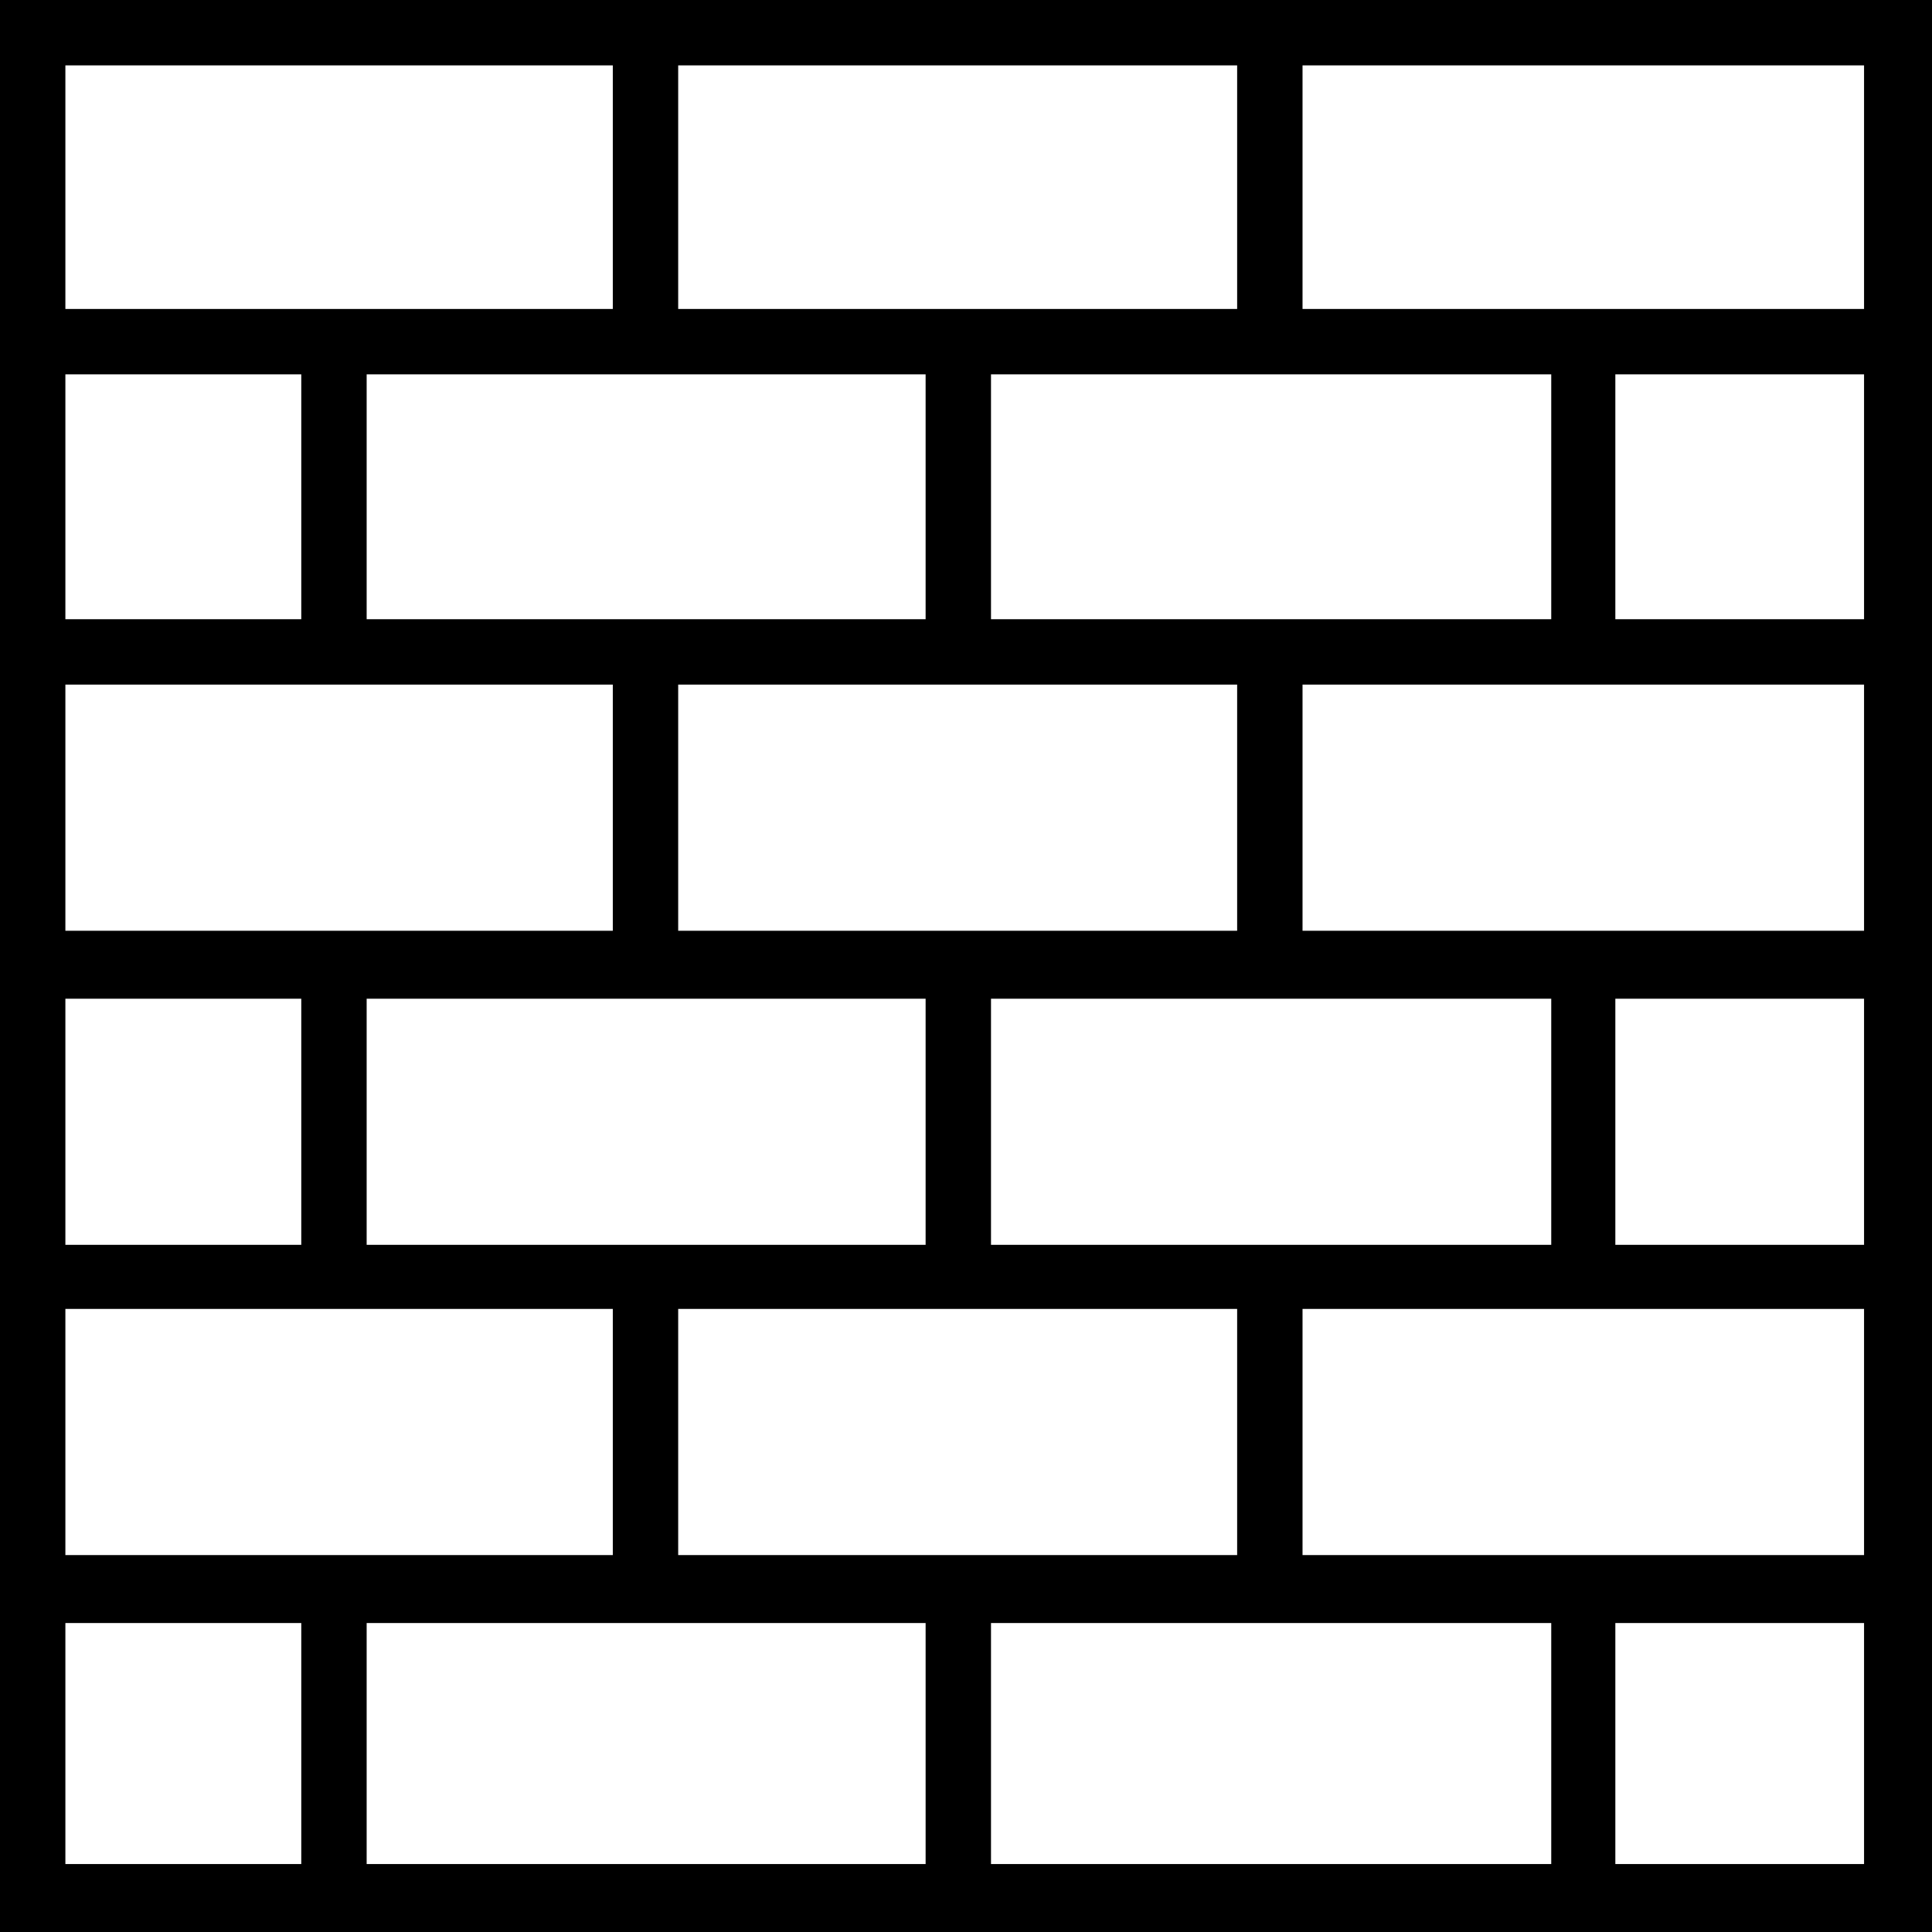
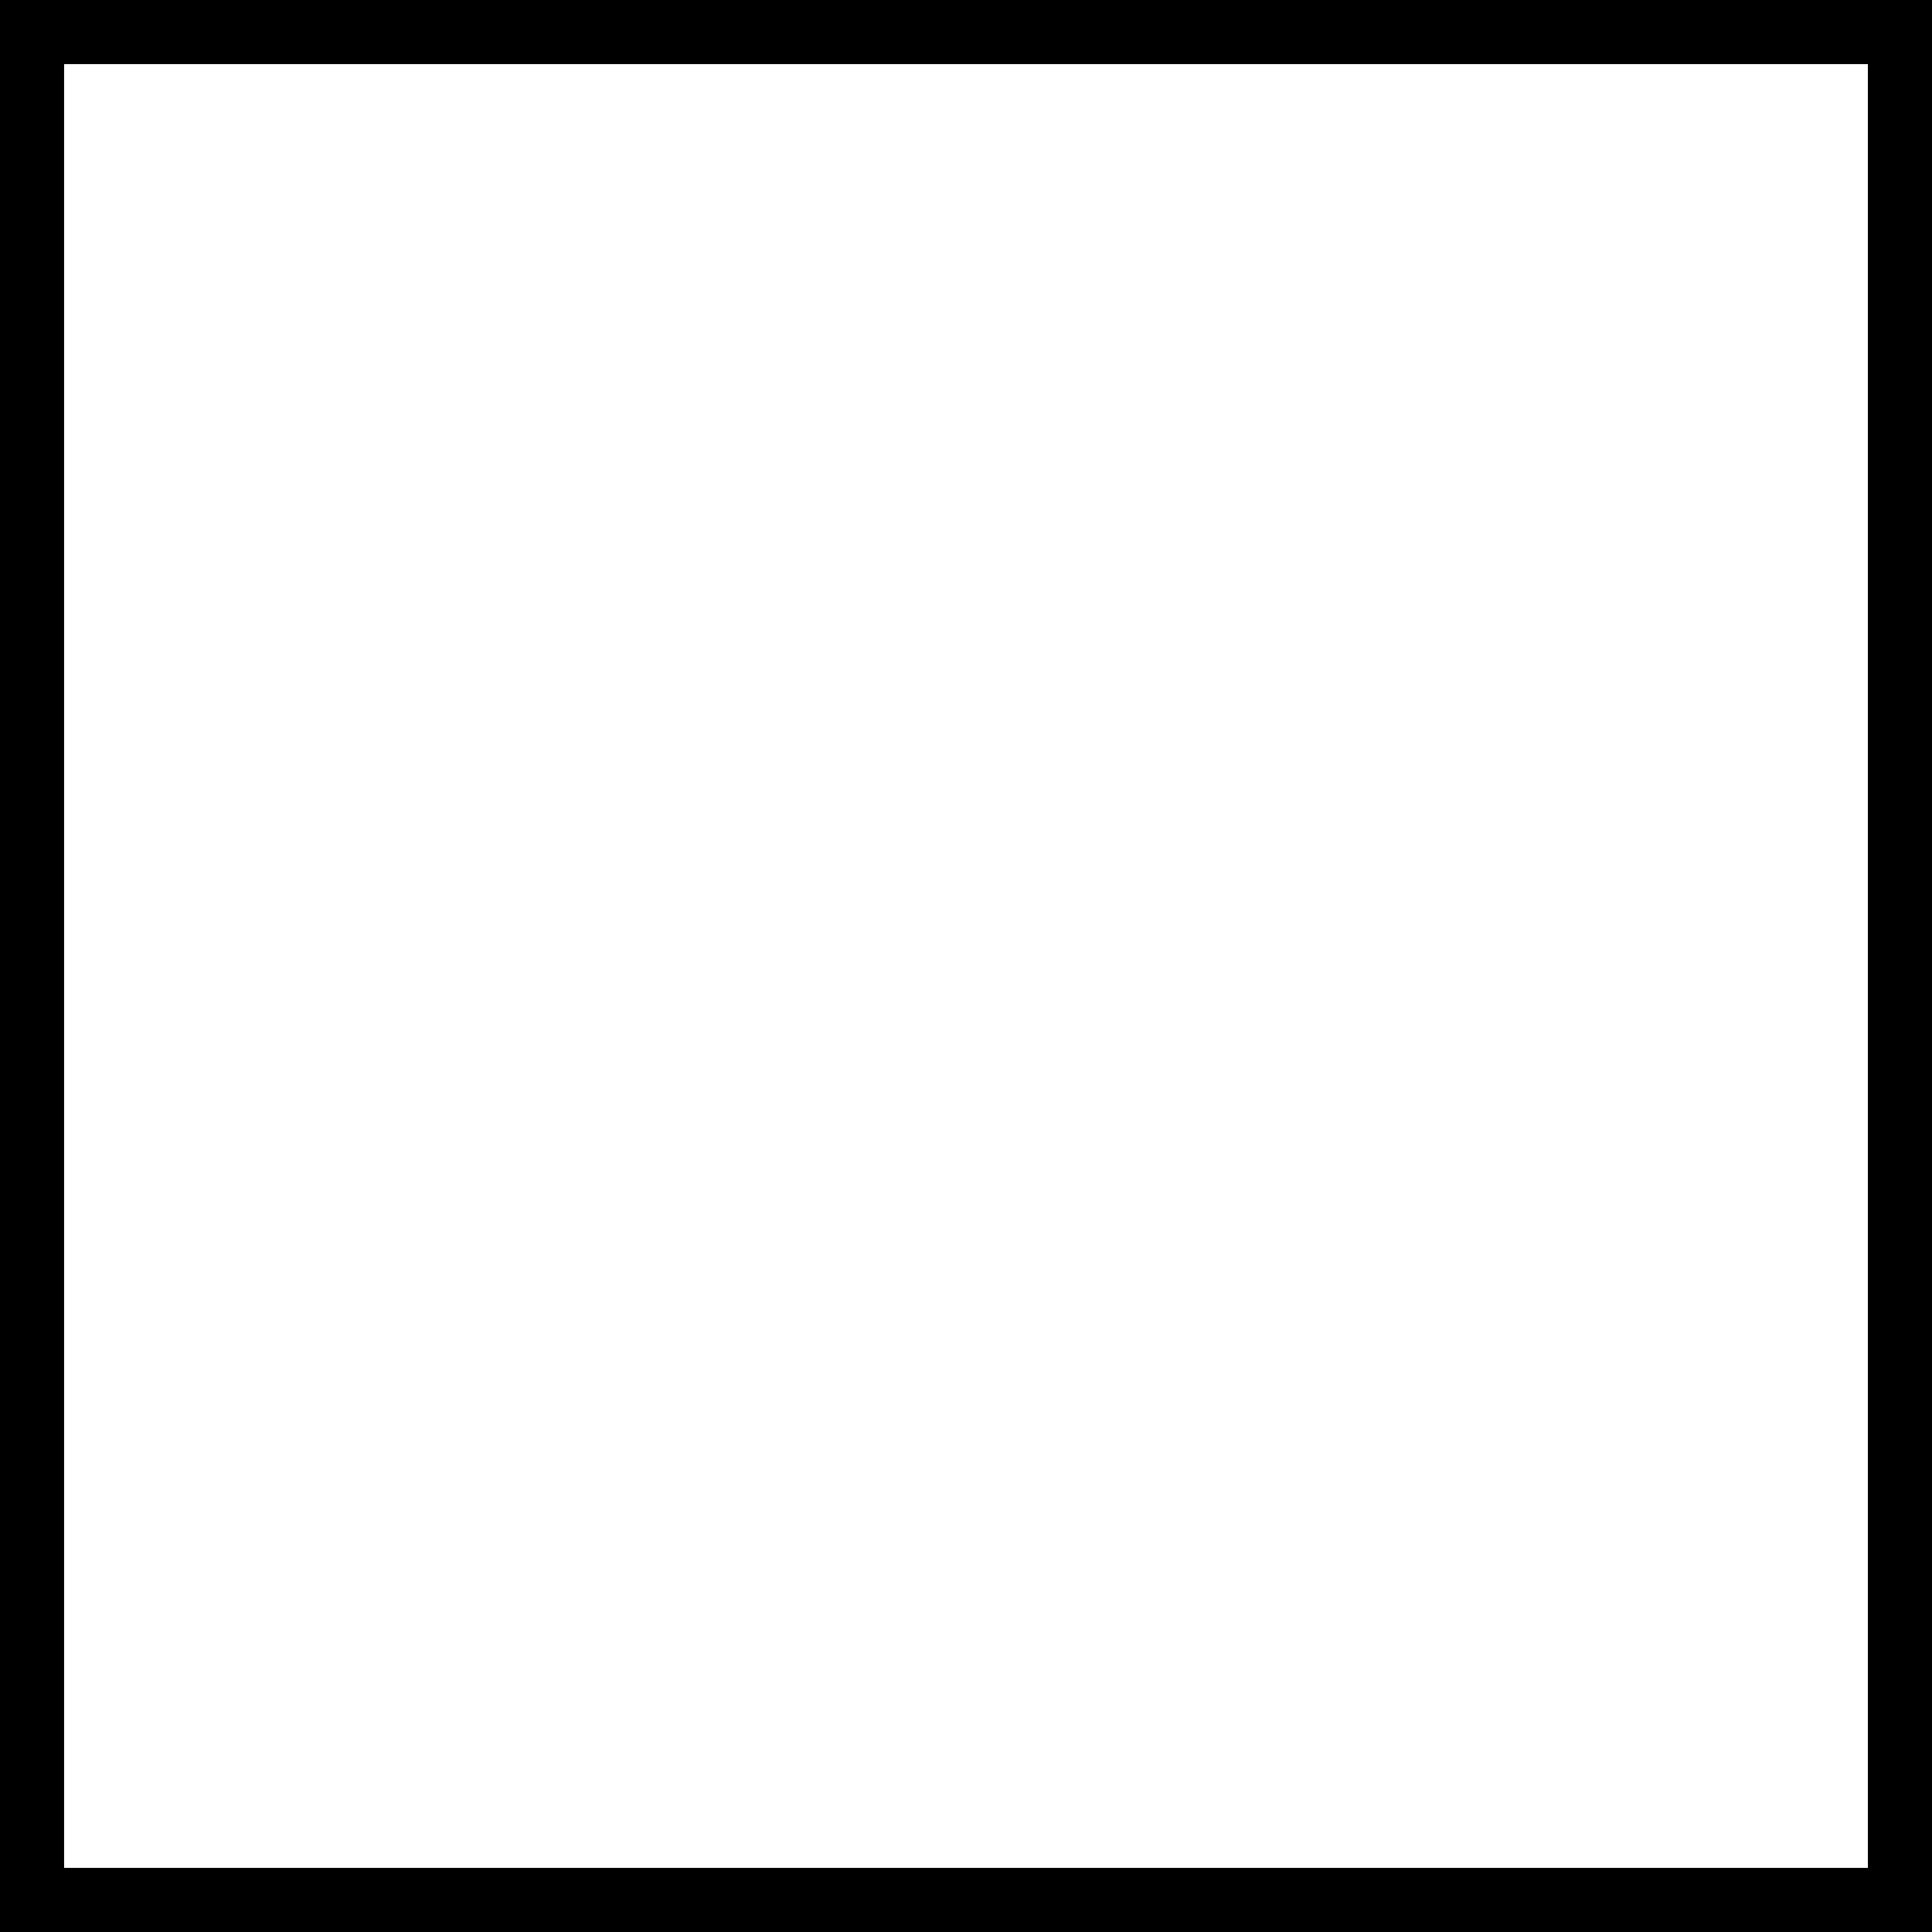
<svg xmlns="http://www.w3.org/2000/svg" viewBox="0 0 15.07 15.07">
  <title>stone</title>
  <path d="M0,0V15.07H15.07V0ZM14.57,14.57H.5V.5H14.57Z" />
-   <path d="M14.78,0H.26A.26.26,0,0,0,0,.26V14.8a.27.27,0,0,0,.26.27H14.8a.28.28,0,0,0,.27-.27V.26A.28.28,0,0,0,14.78,0Zm-.24,4.83H12.6V2.92h1.94Zm-2.44,0H7.73V2.92H12.1ZM7.73,9.71V7.79H12.1V9.71ZM5.29,12.15V10.21H9.65v1.92H5.29ZM.51,7.79H2.35V9.71H.51Zm2.35,0H7.22V9.71H2.86Zm2.43-.51V5.34H9.65V7.26H5.29Zm0-4.87V.51H9.65v1.9Zm1.93.51V4.83H2.86V2.92ZM2.35,4.83H.51V2.92H2.35Zm2.43.51V7.26H.51V5.34ZM.51,10.21H4.78v1.92H.51Zm6.71,2.45v1.88H2.86V12.66Zm.51,0H12.1v1.88H7.73Zm2.43-.51V10.21h4.38v1.92H10.16ZM12.6,9.71V7.79h1.94V9.71ZM10.16,7.28V5.34h4.38V7.26H10.16Zm4.38-4.87H10.16V.51h4.38ZM4.78.51v1.9H.51V.51ZM.51,12.66H2.35v1.88H.51ZM12.6,14.54V12.66h1.94v1.88Z" />
</svg>